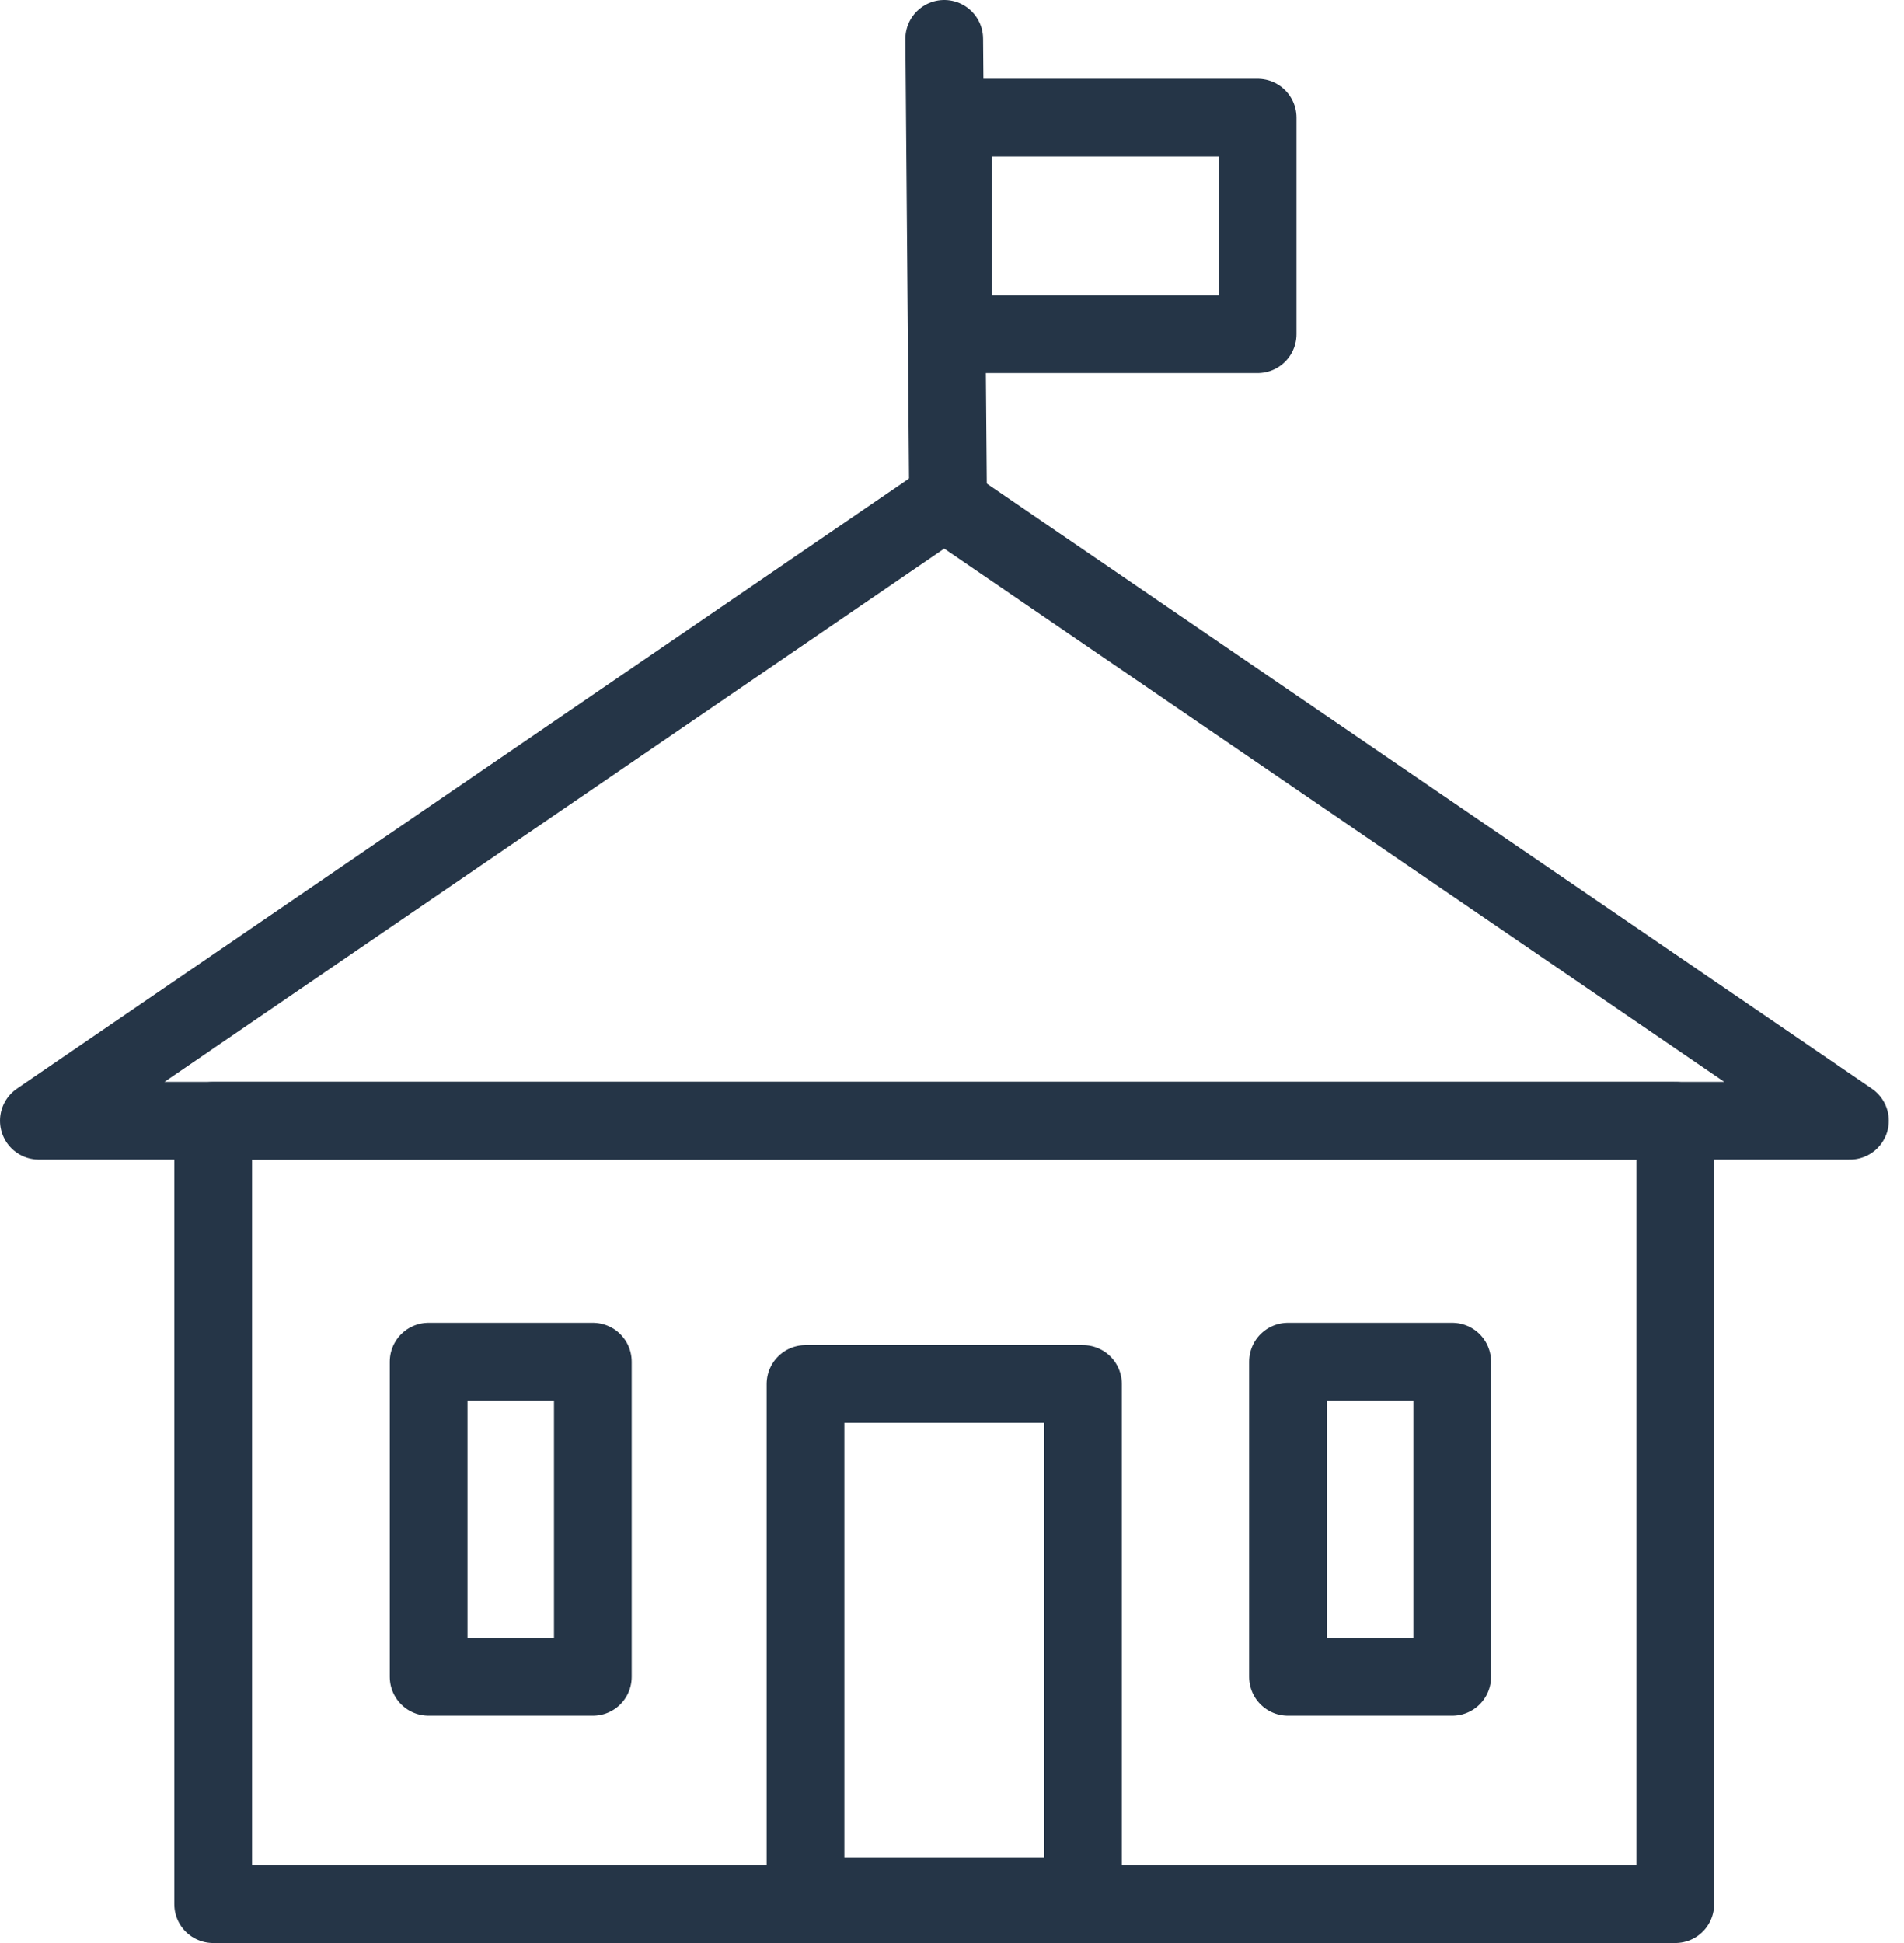
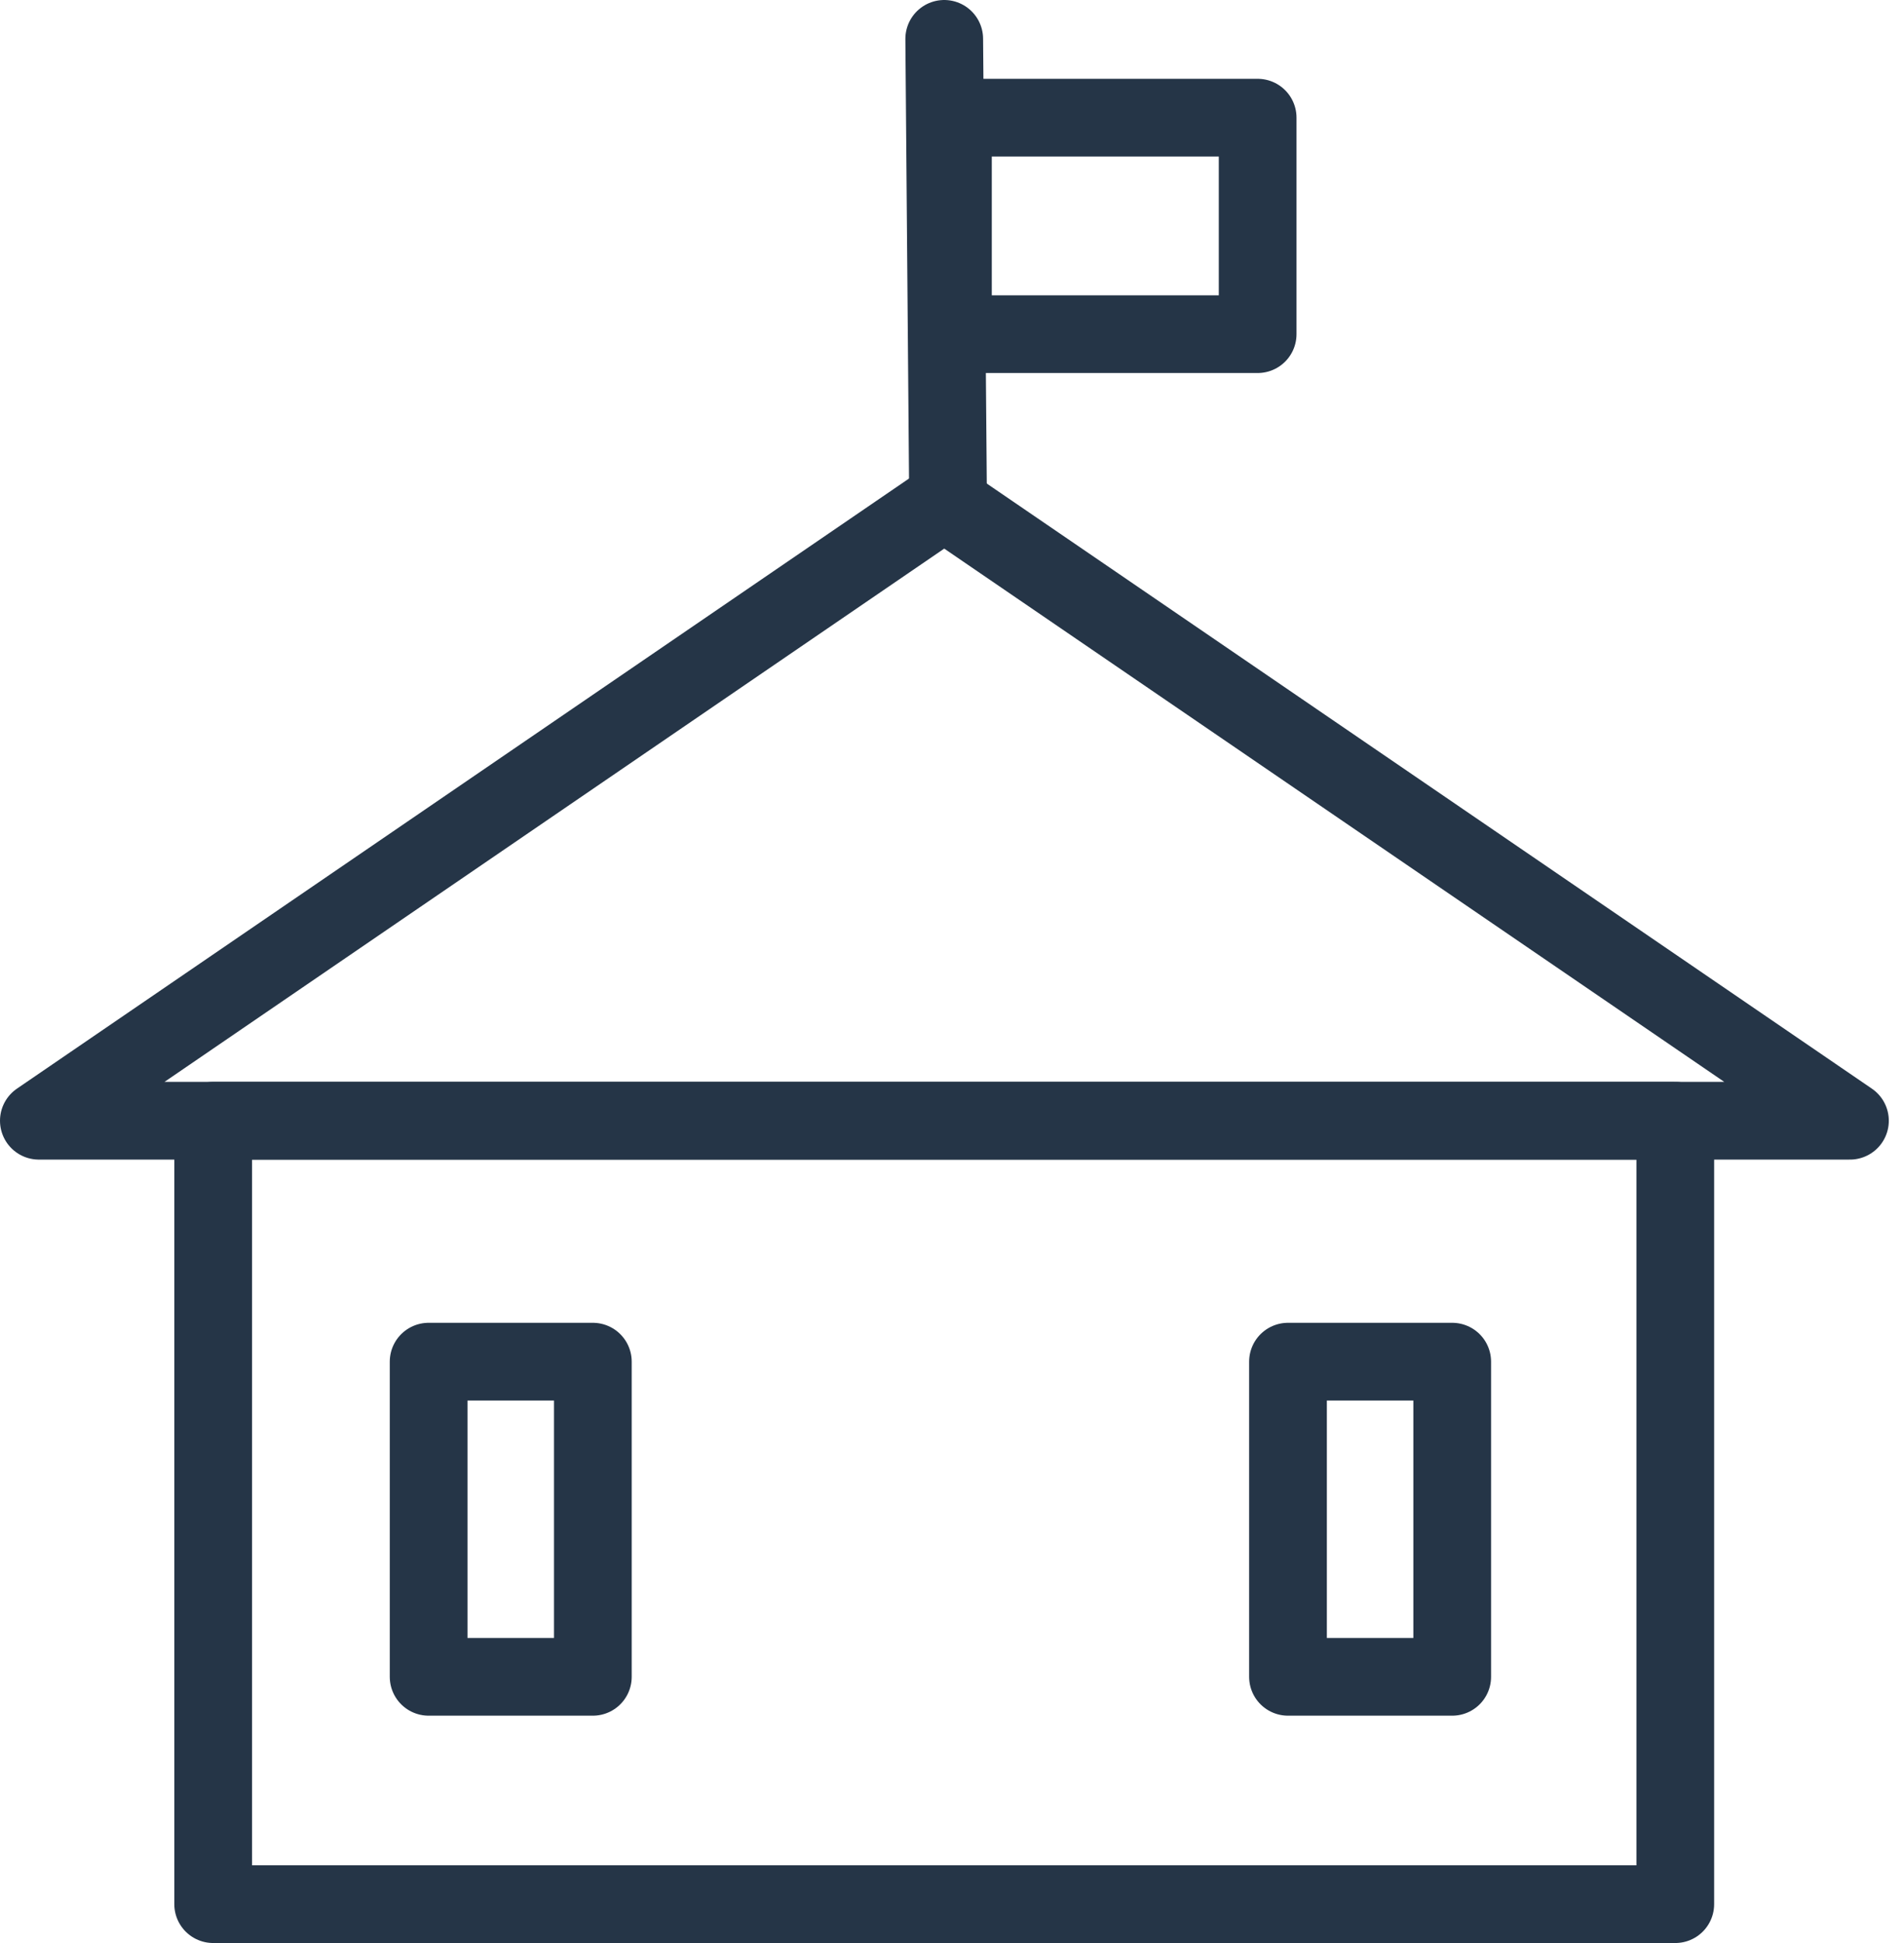
<svg xmlns="http://www.w3.org/2000/svg" width="49" height="50" viewBox="0 0 49 50" fill="none">
  <path d="M43.114 28.84H5.486V49H43.114V28.84Z" stroke="#253547" stroke-width="2" stroke-miterlimit="10" stroke-linecap="round" stroke-linejoin="round" />
-   <path d="M27.871 35.614H20.73V48.794H27.871V35.614Z" stroke="#253547" stroke-width="2" stroke-miterlimit="10" stroke-linecap="round" stroke-linejoin="round" />
  <path d="M24.3 12.906L1 28.84H47.609L24.3 12.906Z" stroke="#253547" stroke-width="2" stroke-miterlimit="10" stroke-linecap="round" stroke-linejoin="round" />
  <path d="M24.3 1L24.399 12.906" stroke="#253547" stroke-width="2" stroke-miterlimit="10" stroke-linecap="round" stroke-linejoin="round" />
  <path d="M32.366 3.028H24.524V8.599H32.366V3.028Z" stroke="#253547" stroke-width="2" stroke-miterlimit="10" stroke-linecap="round" stroke-linejoin="round" />
  <path d="M37.373 35.04H33.147V43.15H37.373V35.04Z" stroke="#253547" stroke-width="2" stroke-miterlimit="10" stroke-linecap="round" stroke-linejoin="round" />
  <path d="M15.257 35.04H11.031V43.15H15.257V35.04Z" stroke="#253547" stroke-width="2" stroke-miterlimit="10" stroke-linecap="round" stroke-linejoin="round" />
</svg>